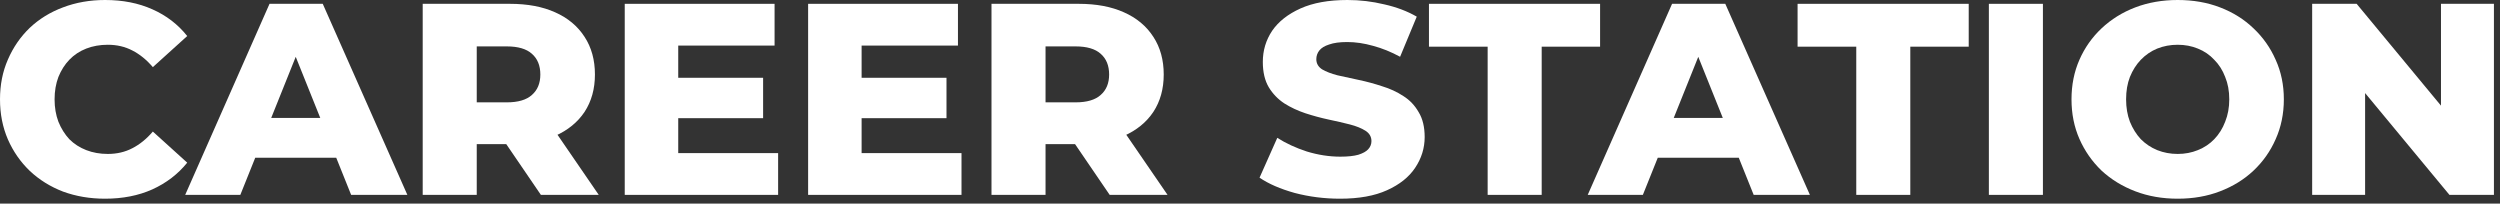
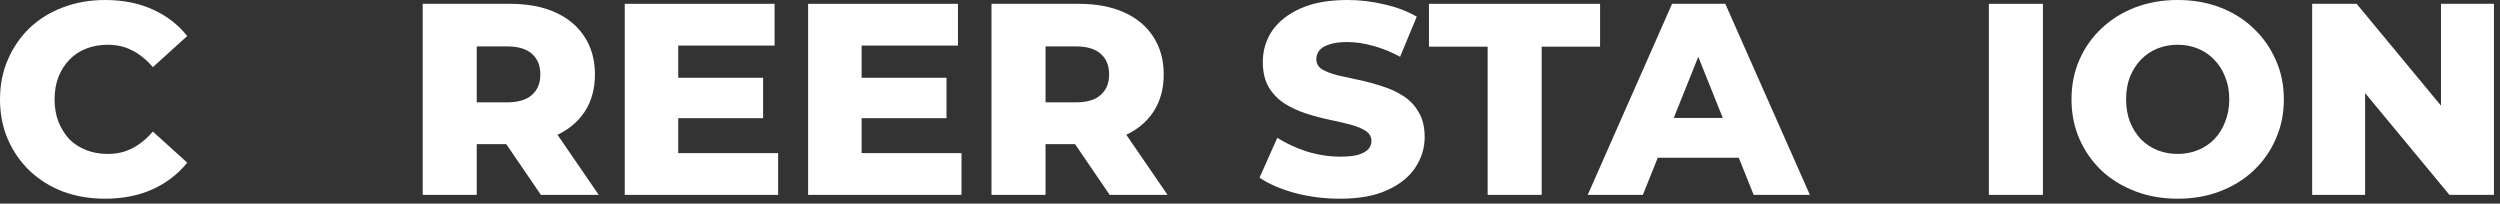
<svg xmlns="http://www.w3.org/2000/svg" width="221" height="18" viewBox="0 0 221 18" fill="none">
  <rect x="0" y="0" width="221" height="18" fill="#333333" stroke="none" />
  <path d="M204.395 17.227V0.338H208.327L217.64 11.581H215.783V0.338H220.463V17.227H216.531L207.217 5.984H209.075V17.227H204.395Z" fill="white" />
  <path d="M192.507 17.565C191.155 17.565 189.909 17.348 188.767 16.913C187.625 16.479 186.628 15.868 185.775 15.08C184.939 14.275 184.287 13.342 183.821 12.281C183.354 11.219 183.121 10.053 183.121 8.782C183.121 7.512 183.354 6.345 183.821 5.284C184.287 4.222 184.939 3.297 185.775 2.509C186.628 1.705 187.625 1.086 188.767 0.651C189.909 0.217 191.155 0 192.507 0C193.874 0 195.12 0.217 196.246 0.651C197.388 1.086 198.378 1.705 199.214 2.509C200.05 3.297 200.702 4.222 201.168 5.284C201.651 6.345 201.892 7.512 201.892 8.782C201.892 10.053 201.651 11.227 201.168 12.305C200.702 13.367 200.05 14.291 199.214 15.08C198.378 15.868 197.388 16.479 196.246 16.913C195.12 17.348 193.874 17.565 192.507 17.565ZM192.507 13.608C193.15 13.608 193.745 13.495 194.292 13.27C194.855 13.045 195.338 12.723 195.74 12.305C196.158 11.871 196.48 11.356 196.705 10.761C196.946 10.166 197.067 9.506 197.067 8.782C197.067 8.042 196.946 7.383 196.705 6.804C196.48 6.209 196.158 5.702 195.74 5.284C195.338 4.85 194.855 4.52 194.292 4.295C193.745 4.069 193.15 3.957 192.507 3.957C191.863 3.957 191.26 4.069 190.697 4.295C190.15 4.52 189.668 4.85 189.249 5.284C188.847 5.702 188.526 6.209 188.284 6.804C188.059 7.383 187.947 8.042 187.947 8.782C187.947 9.506 188.059 10.166 188.284 10.761C188.526 11.356 188.847 11.871 189.249 12.305C189.668 12.723 190.15 13.045 190.697 13.27C191.26 13.495 191.863 13.608 192.507 13.608Z" fill="white" />
  <path d="M175.816 17.227V0.338H180.594V17.227H175.816Z" fill="white" />
-   <path d="M164.094 17.227V4.126H158.906V0.338H174.034V4.126H168.871V17.227H164.094Z" fill="white" />
  <path d="M140.355 17.227L147.811 0.338H152.516L159.995 17.227H155.025L149.186 2.678H151.068L145.229 17.227H140.355ZM144.433 13.946L145.663 10.423H153.915L155.145 13.946H144.433Z" fill="white" />
  <path d="M131.508 17.227V4.126H126.32V0.338H141.448V4.126H136.285V17.227H131.508Z" fill="white" />
  <path d="M118.461 17.565C117.078 17.565 115.743 17.396 114.456 17.058C113.185 16.704 112.148 16.254 111.344 15.707L112.912 12.184C113.668 12.667 114.537 13.069 115.518 13.391C116.515 13.696 117.504 13.849 118.485 13.849C119.145 13.849 119.676 13.793 120.078 13.68C120.48 13.552 120.769 13.391 120.946 13.198C121.139 12.989 121.236 12.747 121.236 12.474C121.236 12.088 121.059 11.782 120.705 11.557C120.351 11.332 119.893 11.147 119.33 11.002C118.767 10.857 118.14 10.713 117.448 10.568C116.772 10.423 116.089 10.238 115.397 10.013C114.722 9.788 114.102 9.498 113.539 9.144C112.976 8.774 112.518 8.3 112.164 7.721C111.81 7.126 111.633 6.378 111.633 5.477C111.633 4.464 111.907 3.547 112.454 2.726C113.017 1.906 113.853 1.247 114.963 0.748C116.073 0.249 117.456 -3.05176e-05 119.113 -3.05176e-05C120.223 -3.05176e-05 121.308 0.129 122.37 0.386C123.448 0.627 124.405 0.989 125.241 1.472L123.769 5.018C122.965 4.584 122.169 4.262 121.381 4.053C120.593 3.828 119.829 3.716 119.089 3.716C118.429 3.716 117.898 3.788 117.496 3.933C117.094 4.061 116.805 4.238 116.628 4.464C116.451 4.689 116.362 4.946 116.362 5.236C116.362 5.606 116.531 5.903 116.869 6.128C117.223 6.337 117.681 6.514 118.244 6.659C118.823 6.788 119.451 6.925 120.126 7.069C120.818 7.214 121.501 7.399 122.177 7.624C122.869 7.833 123.496 8.123 124.059 8.493C124.622 8.847 125.072 9.321 125.41 9.916C125.764 10.495 125.941 11.227 125.941 12.112C125.941 13.093 125.659 14.002 125.096 14.838C124.549 15.659 123.721 16.318 122.611 16.817C121.517 17.315 120.134 17.565 118.461 17.565Z" fill="white" />
  <path d="M87.648 17.227V0.338H95.369C96.913 0.338 98.24 0.587 99.35 1.086C100.476 1.584 101.345 2.308 101.956 3.257C102.567 4.19 102.873 5.3 102.873 6.587C102.873 7.857 102.567 8.959 101.956 9.892C101.345 10.809 100.476 11.517 99.35 12.015C98.24 12.498 96.913 12.739 95.369 12.739H90.302L92.426 10.737V17.227H87.648ZM98.096 17.227L93.897 11.074H98.988L103.211 17.227H98.096ZM92.426 11.243L90.302 9.048H95.08C96.077 9.048 96.817 8.831 97.299 8.396C97.798 7.962 98.047 7.359 98.047 6.587C98.047 5.799 97.798 5.187 97.299 4.753C96.817 4.319 96.077 4.102 95.08 4.102H90.302L92.426 1.906V11.243Z" fill="white" />
  <path d="M75.829 6.876H83.67V10.447H75.829V6.876ZM76.166 13.535H84.997V17.227H71.438V0.338H84.683V4.029H76.166V13.535Z" fill="white" />
  <path d="M59.618 6.876H67.459V10.447H59.618V6.876ZM59.956 13.535H68.786V17.227H55.227V0.338H68.472V4.029H59.956V13.535Z" fill="white" />
  <path d="M37.367 17.227V0.338H45.088C46.632 0.338 47.959 0.587 49.069 1.086C50.195 1.584 51.063 2.308 51.675 3.257C52.286 4.19 52.592 5.3 52.592 6.587C52.592 7.857 52.286 8.959 51.675 9.892C51.063 10.809 50.195 11.517 49.069 12.015C47.959 12.498 46.632 12.739 45.088 12.739H40.021L42.144 10.737V17.227H37.367ZM47.814 17.227L43.616 11.074H48.707L52.929 17.227H47.814ZM42.144 11.243L40.021 9.048H44.798C45.796 9.048 46.536 8.831 47.018 8.396C47.517 7.962 47.766 7.359 47.766 6.587C47.766 5.799 47.517 5.187 47.018 4.753C46.536 4.319 45.796 4.102 44.798 4.102H40.021L42.144 1.906V11.243Z" fill="white" />
-   <path d="M16.371 17.227L23.826 0.338H28.531L36.011 17.227H31.041L25.202 2.678H27.084L21.245 17.227H16.371ZM20.449 13.946L21.679 10.423H29.931L31.161 13.946H20.449Z" fill="white" />
  <path d="M9.289 17.565C7.954 17.565 6.715 17.355 5.573 16.937C4.447 16.503 3.466 15.892 2.63 15.104C1.81 14.316 1.166 13.391 0.7 12.329C0.233 11.251 0 10.069 0 8.782C0 7.496 0.233 6.321 0.7 5.26C1.166 4.182 1.81 3.249 2.63 2.461C3.466 1.673 4.447 1.07 5.573 0.651C6.715 0.217 7.954 -3.05176e-05 9.289 -3.05176e-05C10.849 -3.05176e-05 12.241 0.273 13.463 0.82C14.702 1.367 15.731 2.155 16.551 3.185L13.511 5.935C12.964 5.292 12.361 4.801 11.702 4.464C11.058 4.126 10.335 3.957 9.53 3.957C8.839 3.957 8.203 4.069 7.624 4.295C7.045 4.52 6.547 4.85 6.128 5.284C5.726 5.702 5.405 6.209 5.163 6.804C4.938 7.399 4.825 8.058 4.825 8.782C4.825 9.506 4.938 10.166 5.163 10.761C5.405 11.356 5.726 11.871 6.128 12.305C6.547 12.723 7.045 13.045 7.624 13.27C8.203 13.495 8.839 13.608 9.53 13.608C10.335 13.608 11.058 13.439 11.702 13.101C12.361 12.763 12.964 12.273 13.511 11.629L16.551 14.38C15.731 15.393 14.702 16.181 13.463 16.744C12.241 17.291 10.849 17.565 9.289 17.565Z" fill="white" />
</svg>